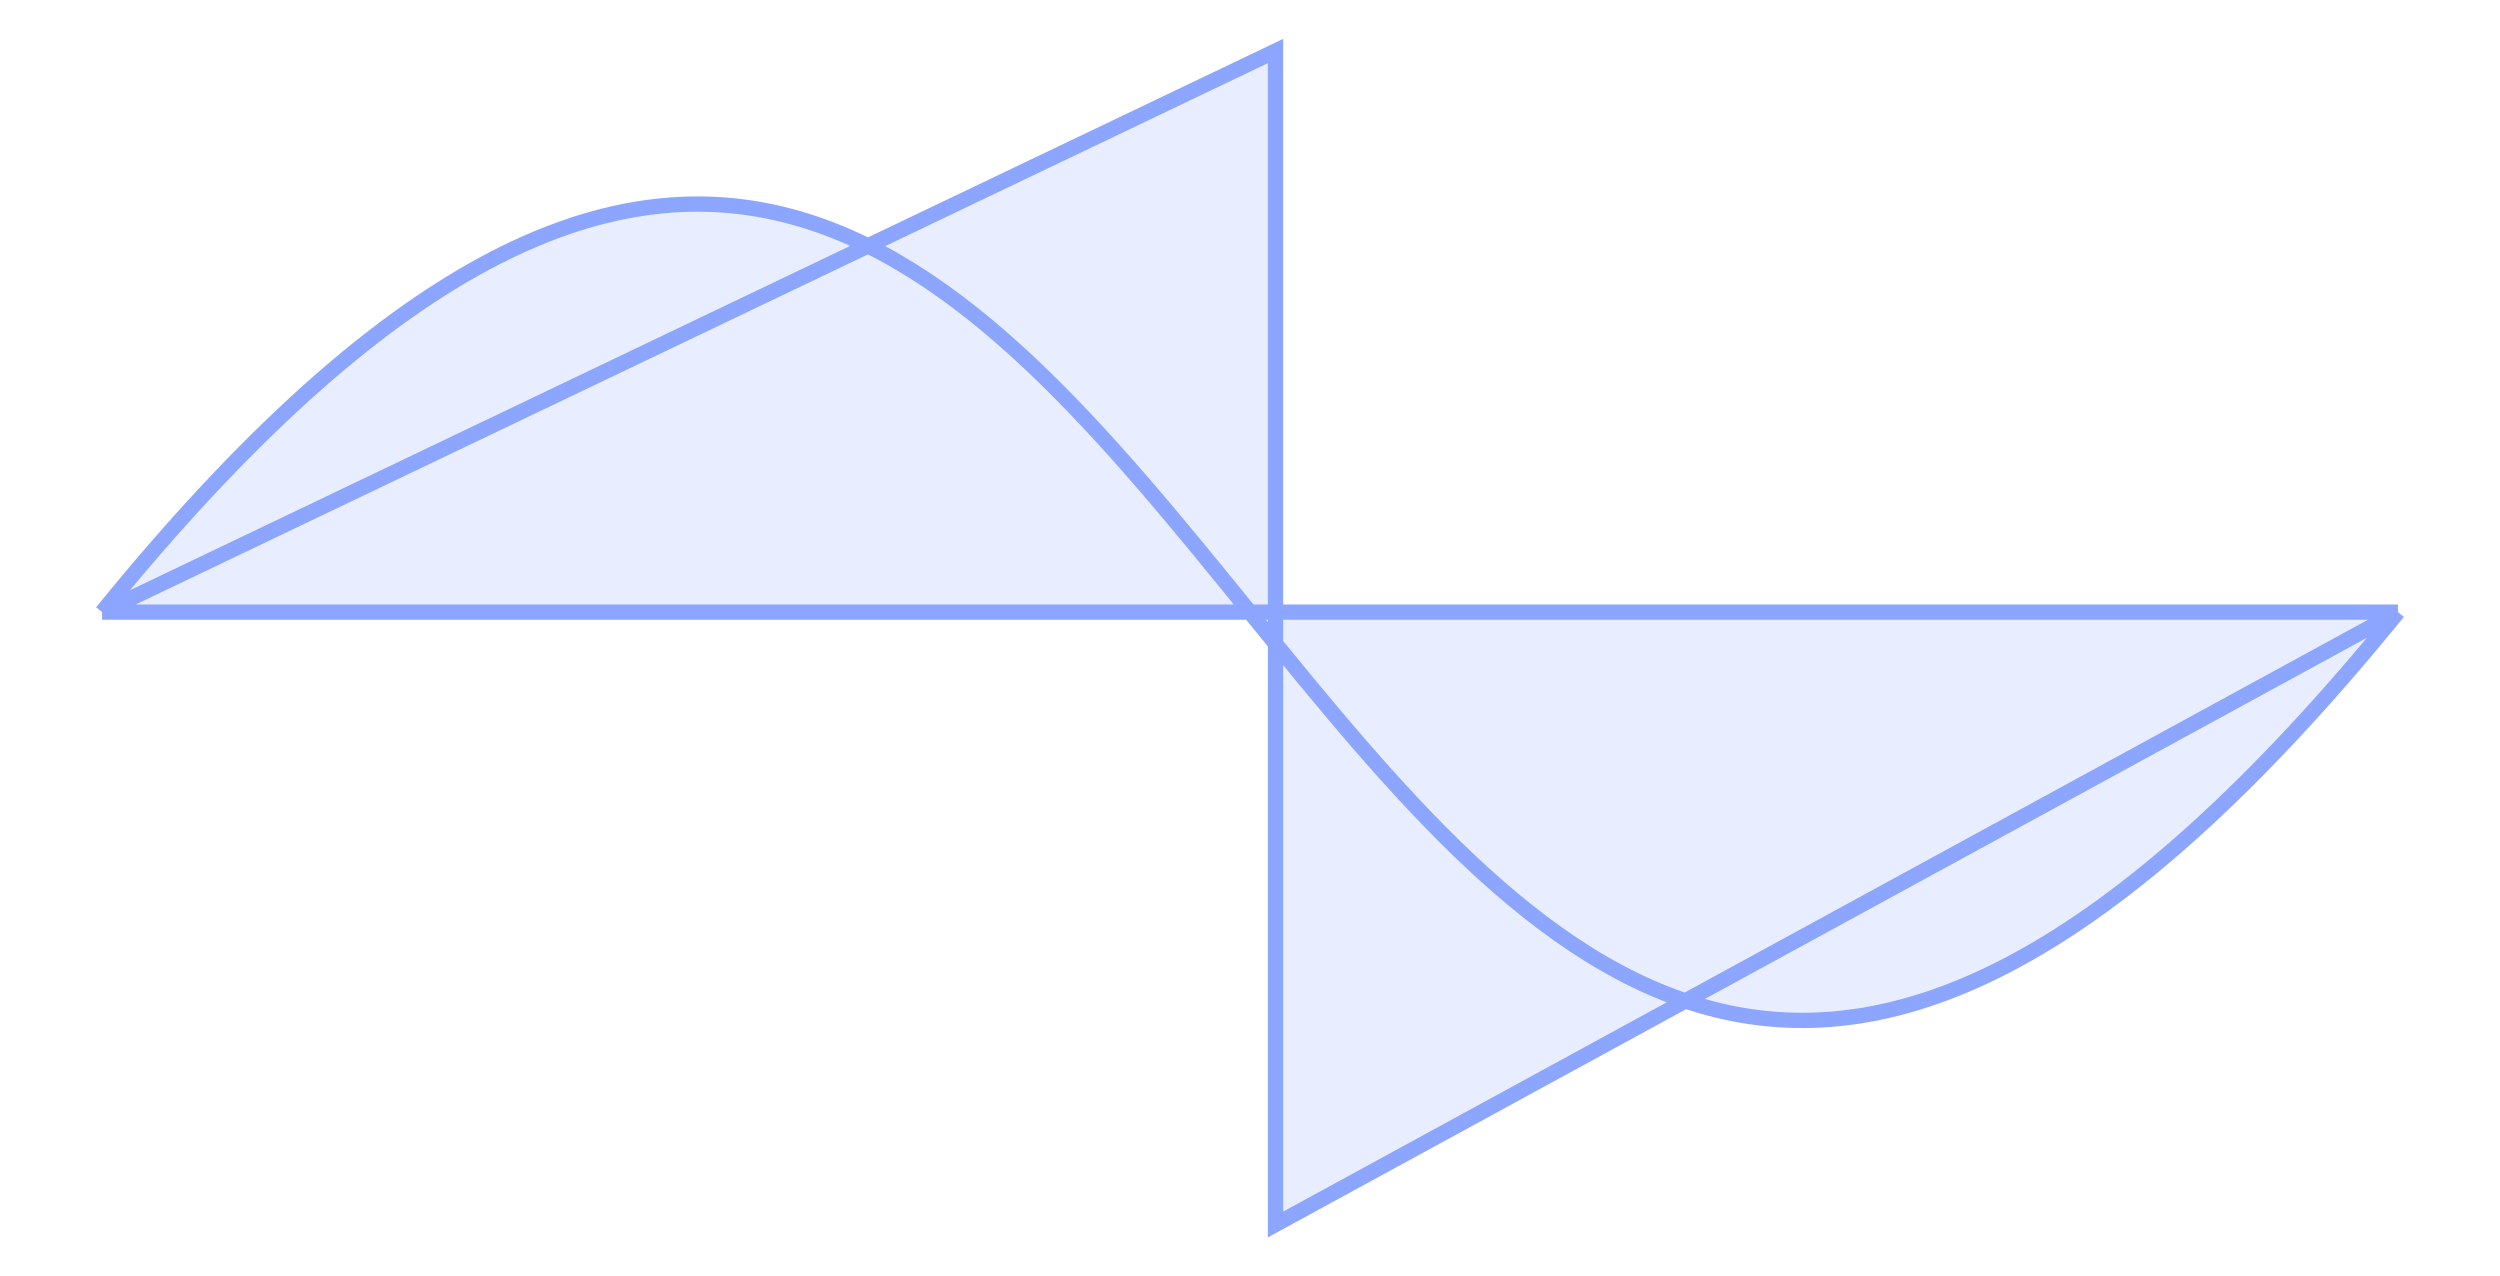
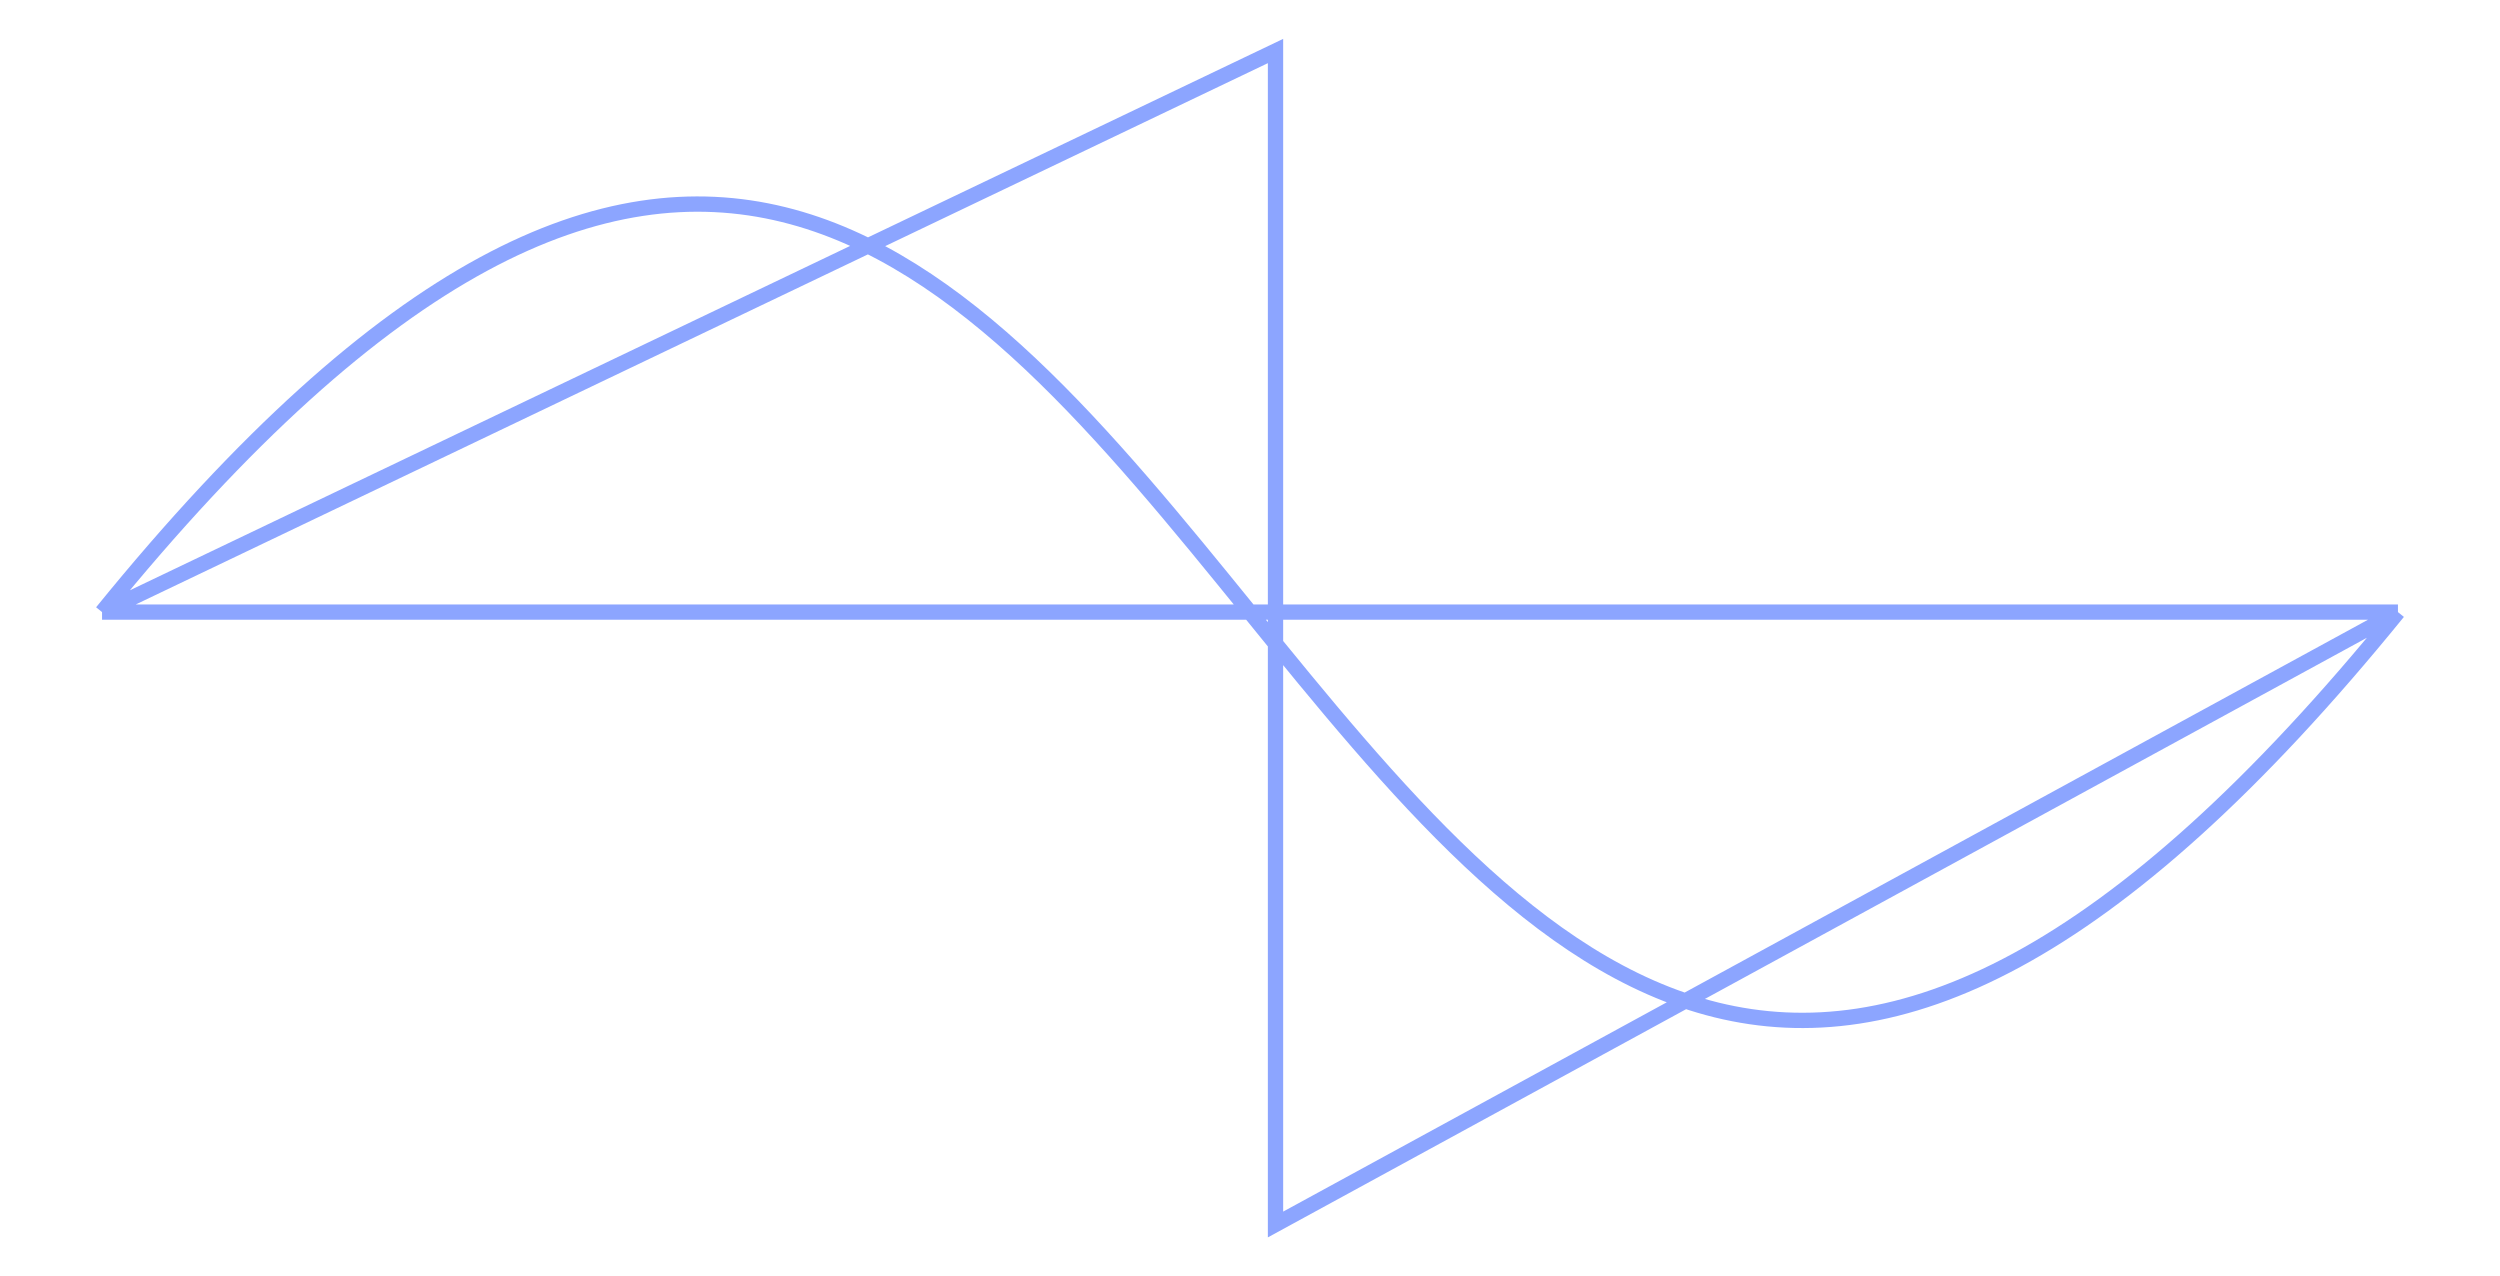
<svg xmlns="http://www.w3.org/2000/svg" width="49" height="25" viewBox="0 0 49 25" fill="none">
-   <path d="M2 11.997C8.534 3.95 13.171 2.915 17.012 4.819L25 1V11.997L47 11.997C41.047 19.331 36.669 20.844 33.033 19.617L25 24V12.617C24.832 12.41 24.664 12.204 24.496 11.997L2 11.997Z" fill="#8CA5FF" fill-opacity="0.2" />
  <path d="M47 11.997C24.5 39.716 24.5 -15.71 2 11.997M47 11.997L25 24V1L2 11.997M47 11.997L2 11.997" stroke="#8CA5FF" stroke-width=".3" />
</svg>